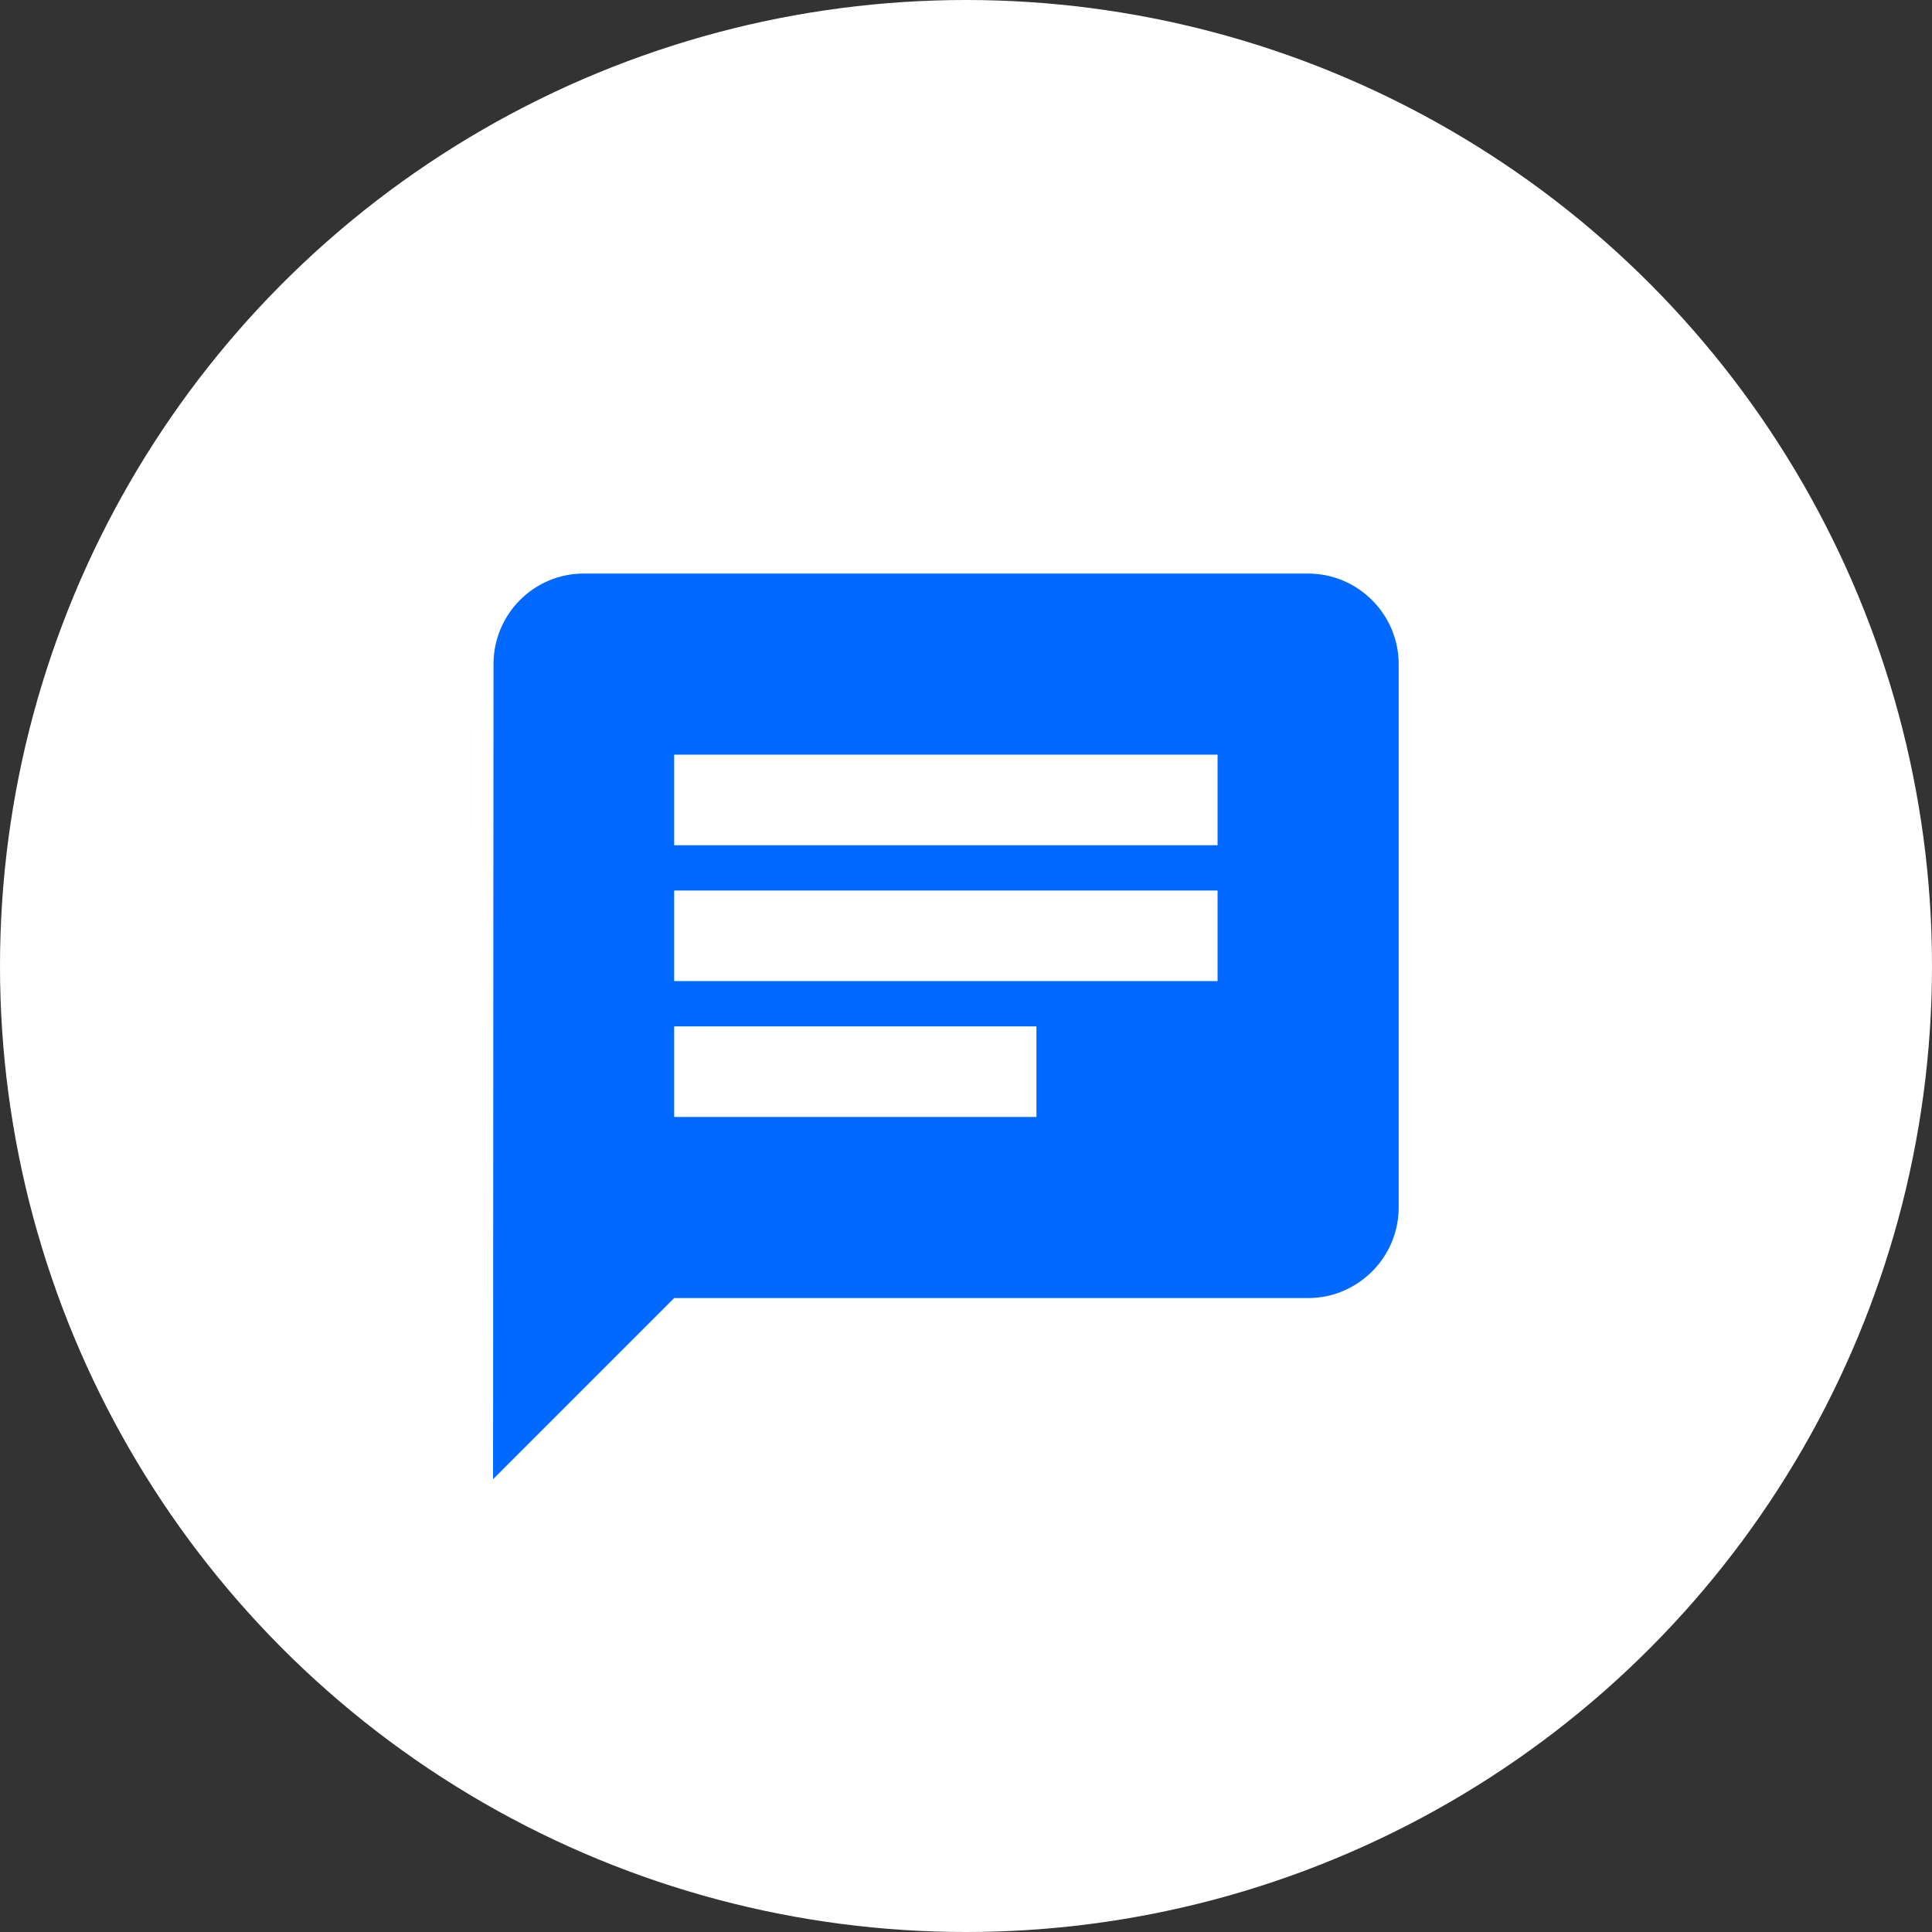
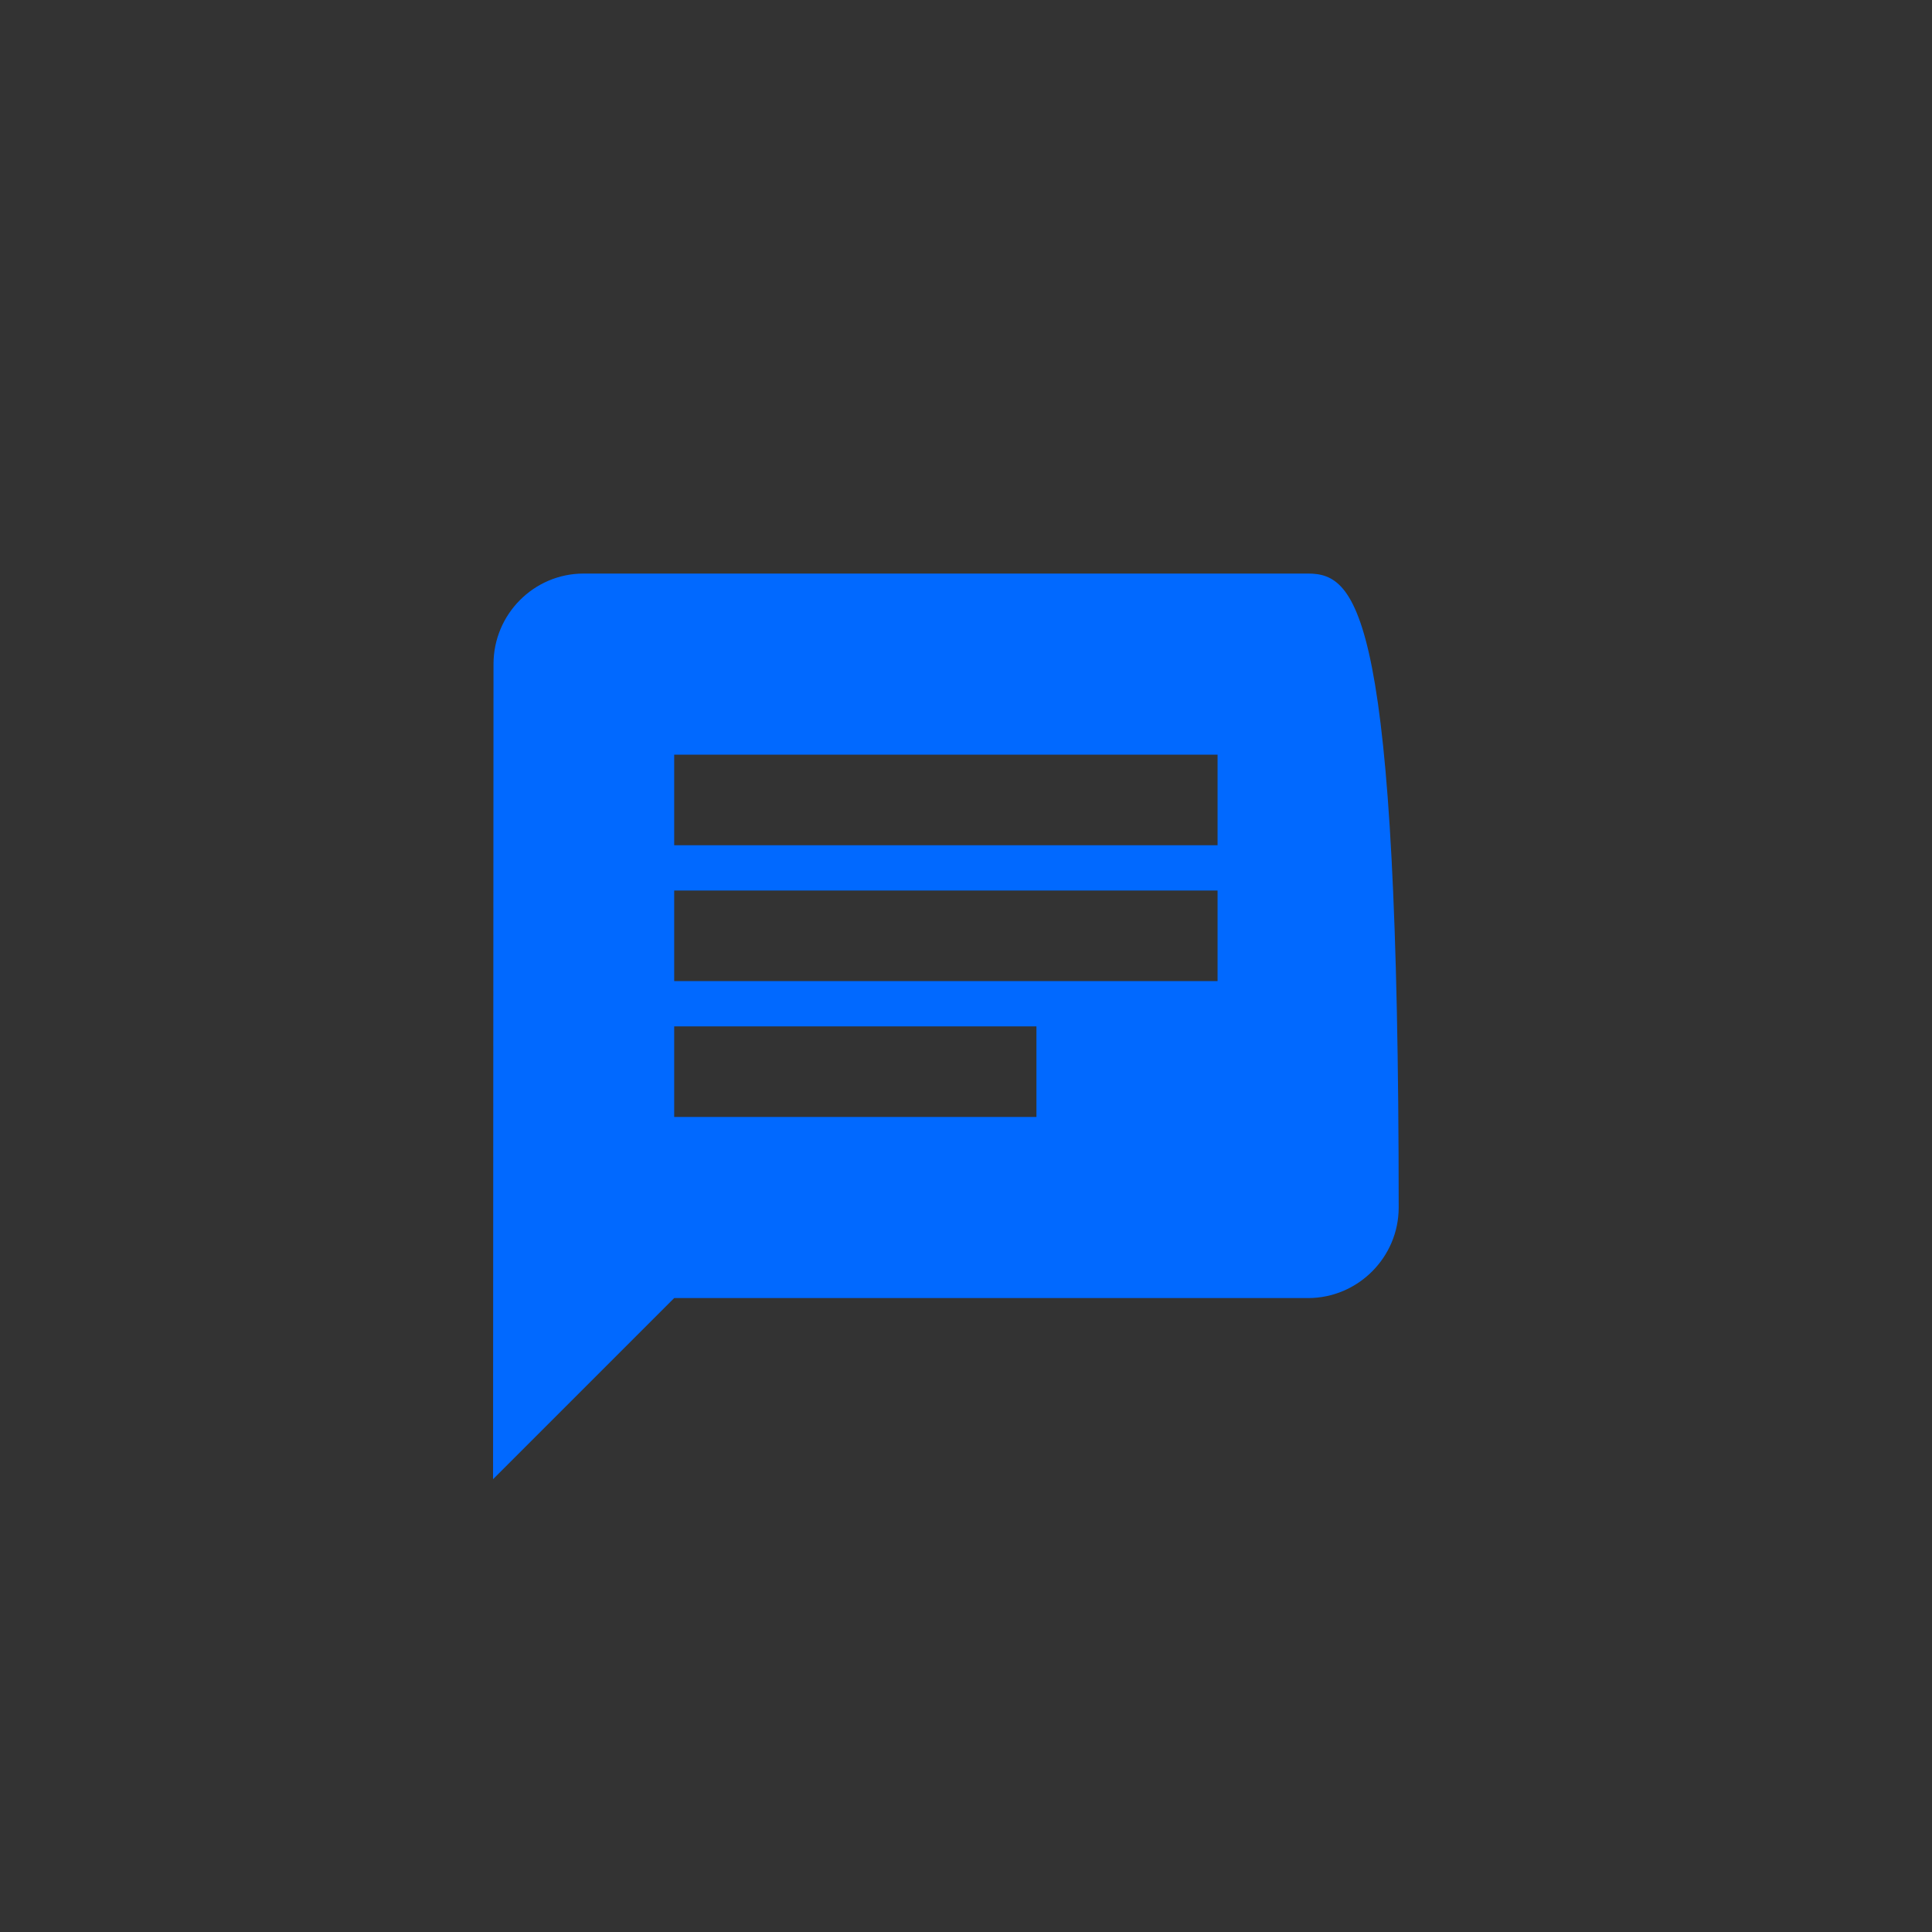
<svg xmlns="http://www.w3.org/2000/svg" width="48" height="48" viewBox="0 0 48 48" fill="none">
  <rect x="0" y="0" width="48" height="48" fill="#333333" stroke="none" />
-   <circle cx="24" cy="24" r="24" fill="white" />
-   <path d="M32.5 14.25H14.5C13.262 14.25 12.261 15.262 12.261 16.5L12.25 36.75L16.75 32.25H32.5C33.737 32.25 34.75 31.238 34.75 30V16.5C34.75 15.262 33.737 14.25 32.5 14.25ZM16.75 22.125H30.25V24.375H16.75V22.125ZM25.75 27.75H16.75V25.5H25.75V27.75ZM30.25 21H16.75V18.75H30.25V21Z" fill="#0169FF" />
+   <path d="M32.5 14.25H14.5C13.262 14.25 12.261 15.262 12.261 16.5L12.25 36.75L16.75 32.25H32.5C33.737 32.25 34.75 31.238 34.75 30C34.75 15.262 33.737 14.25 32.5 14.25ZM16.75 22.125H30.25V24.375H16.75V22.125ZM25.75 27.75H16.75V25.5H25.75V27.75ZM30.25 21H16.75V18.75H30.25V21Z" fill="#0169FF" />
</svg>